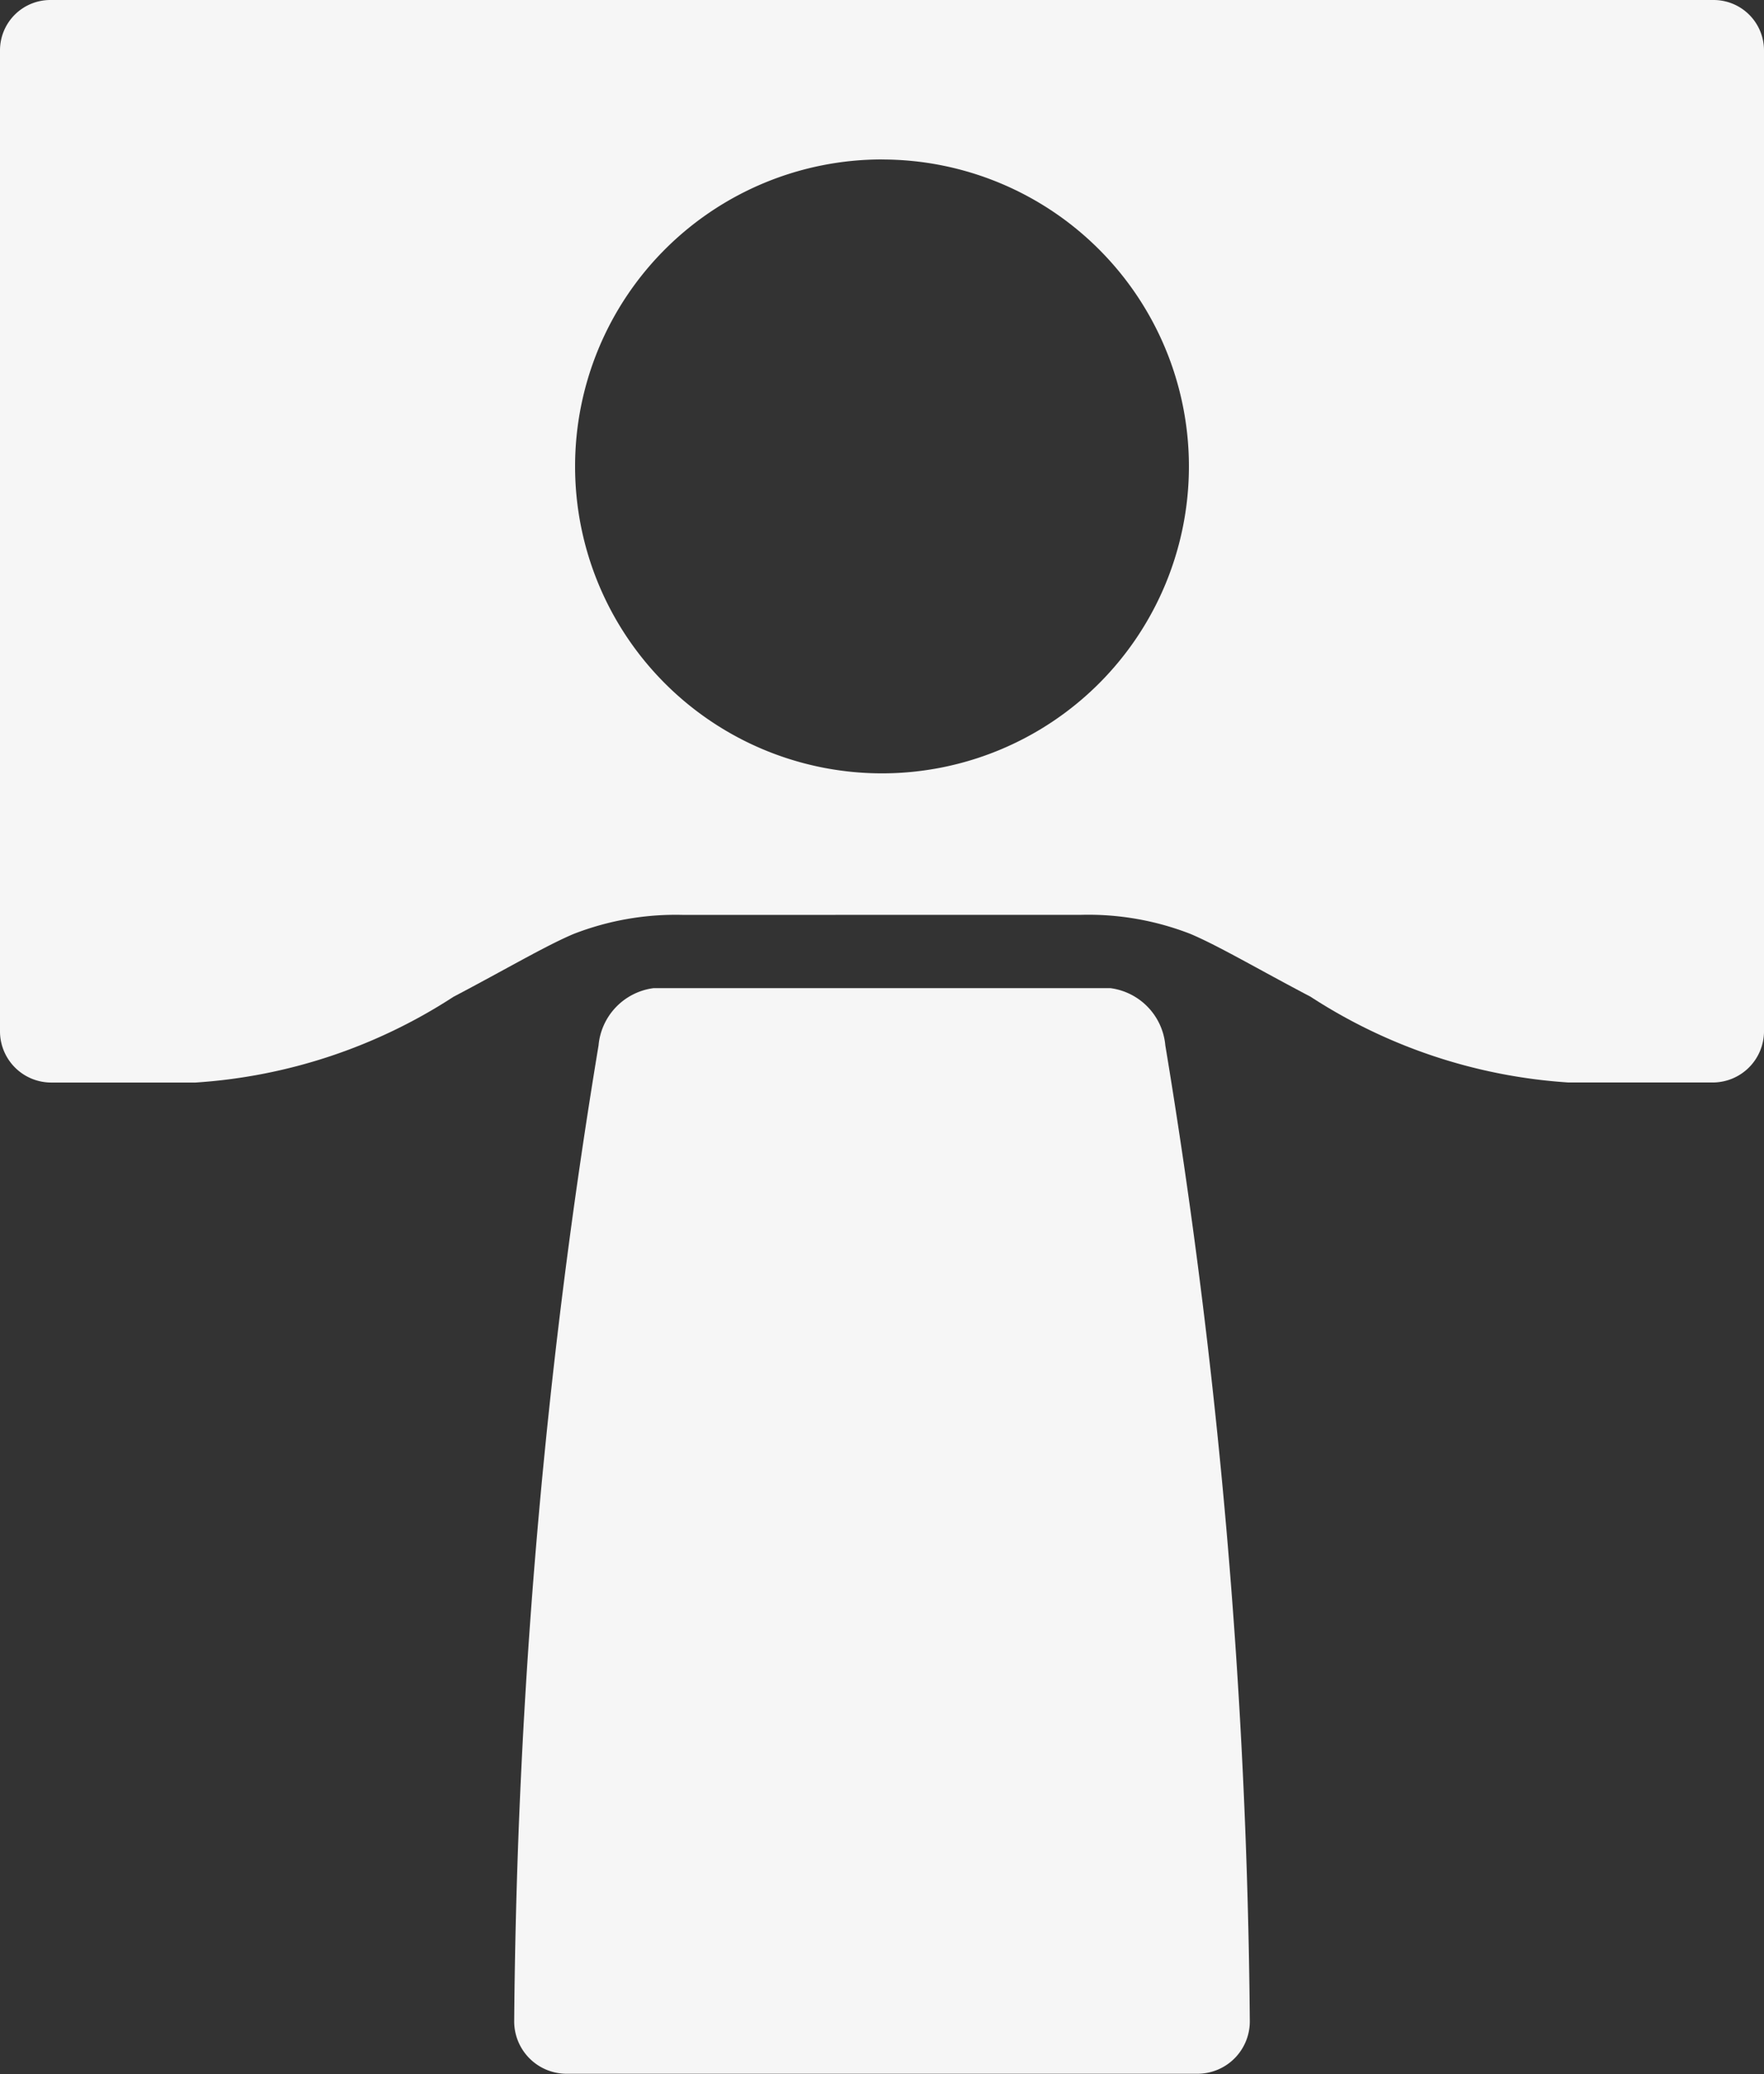
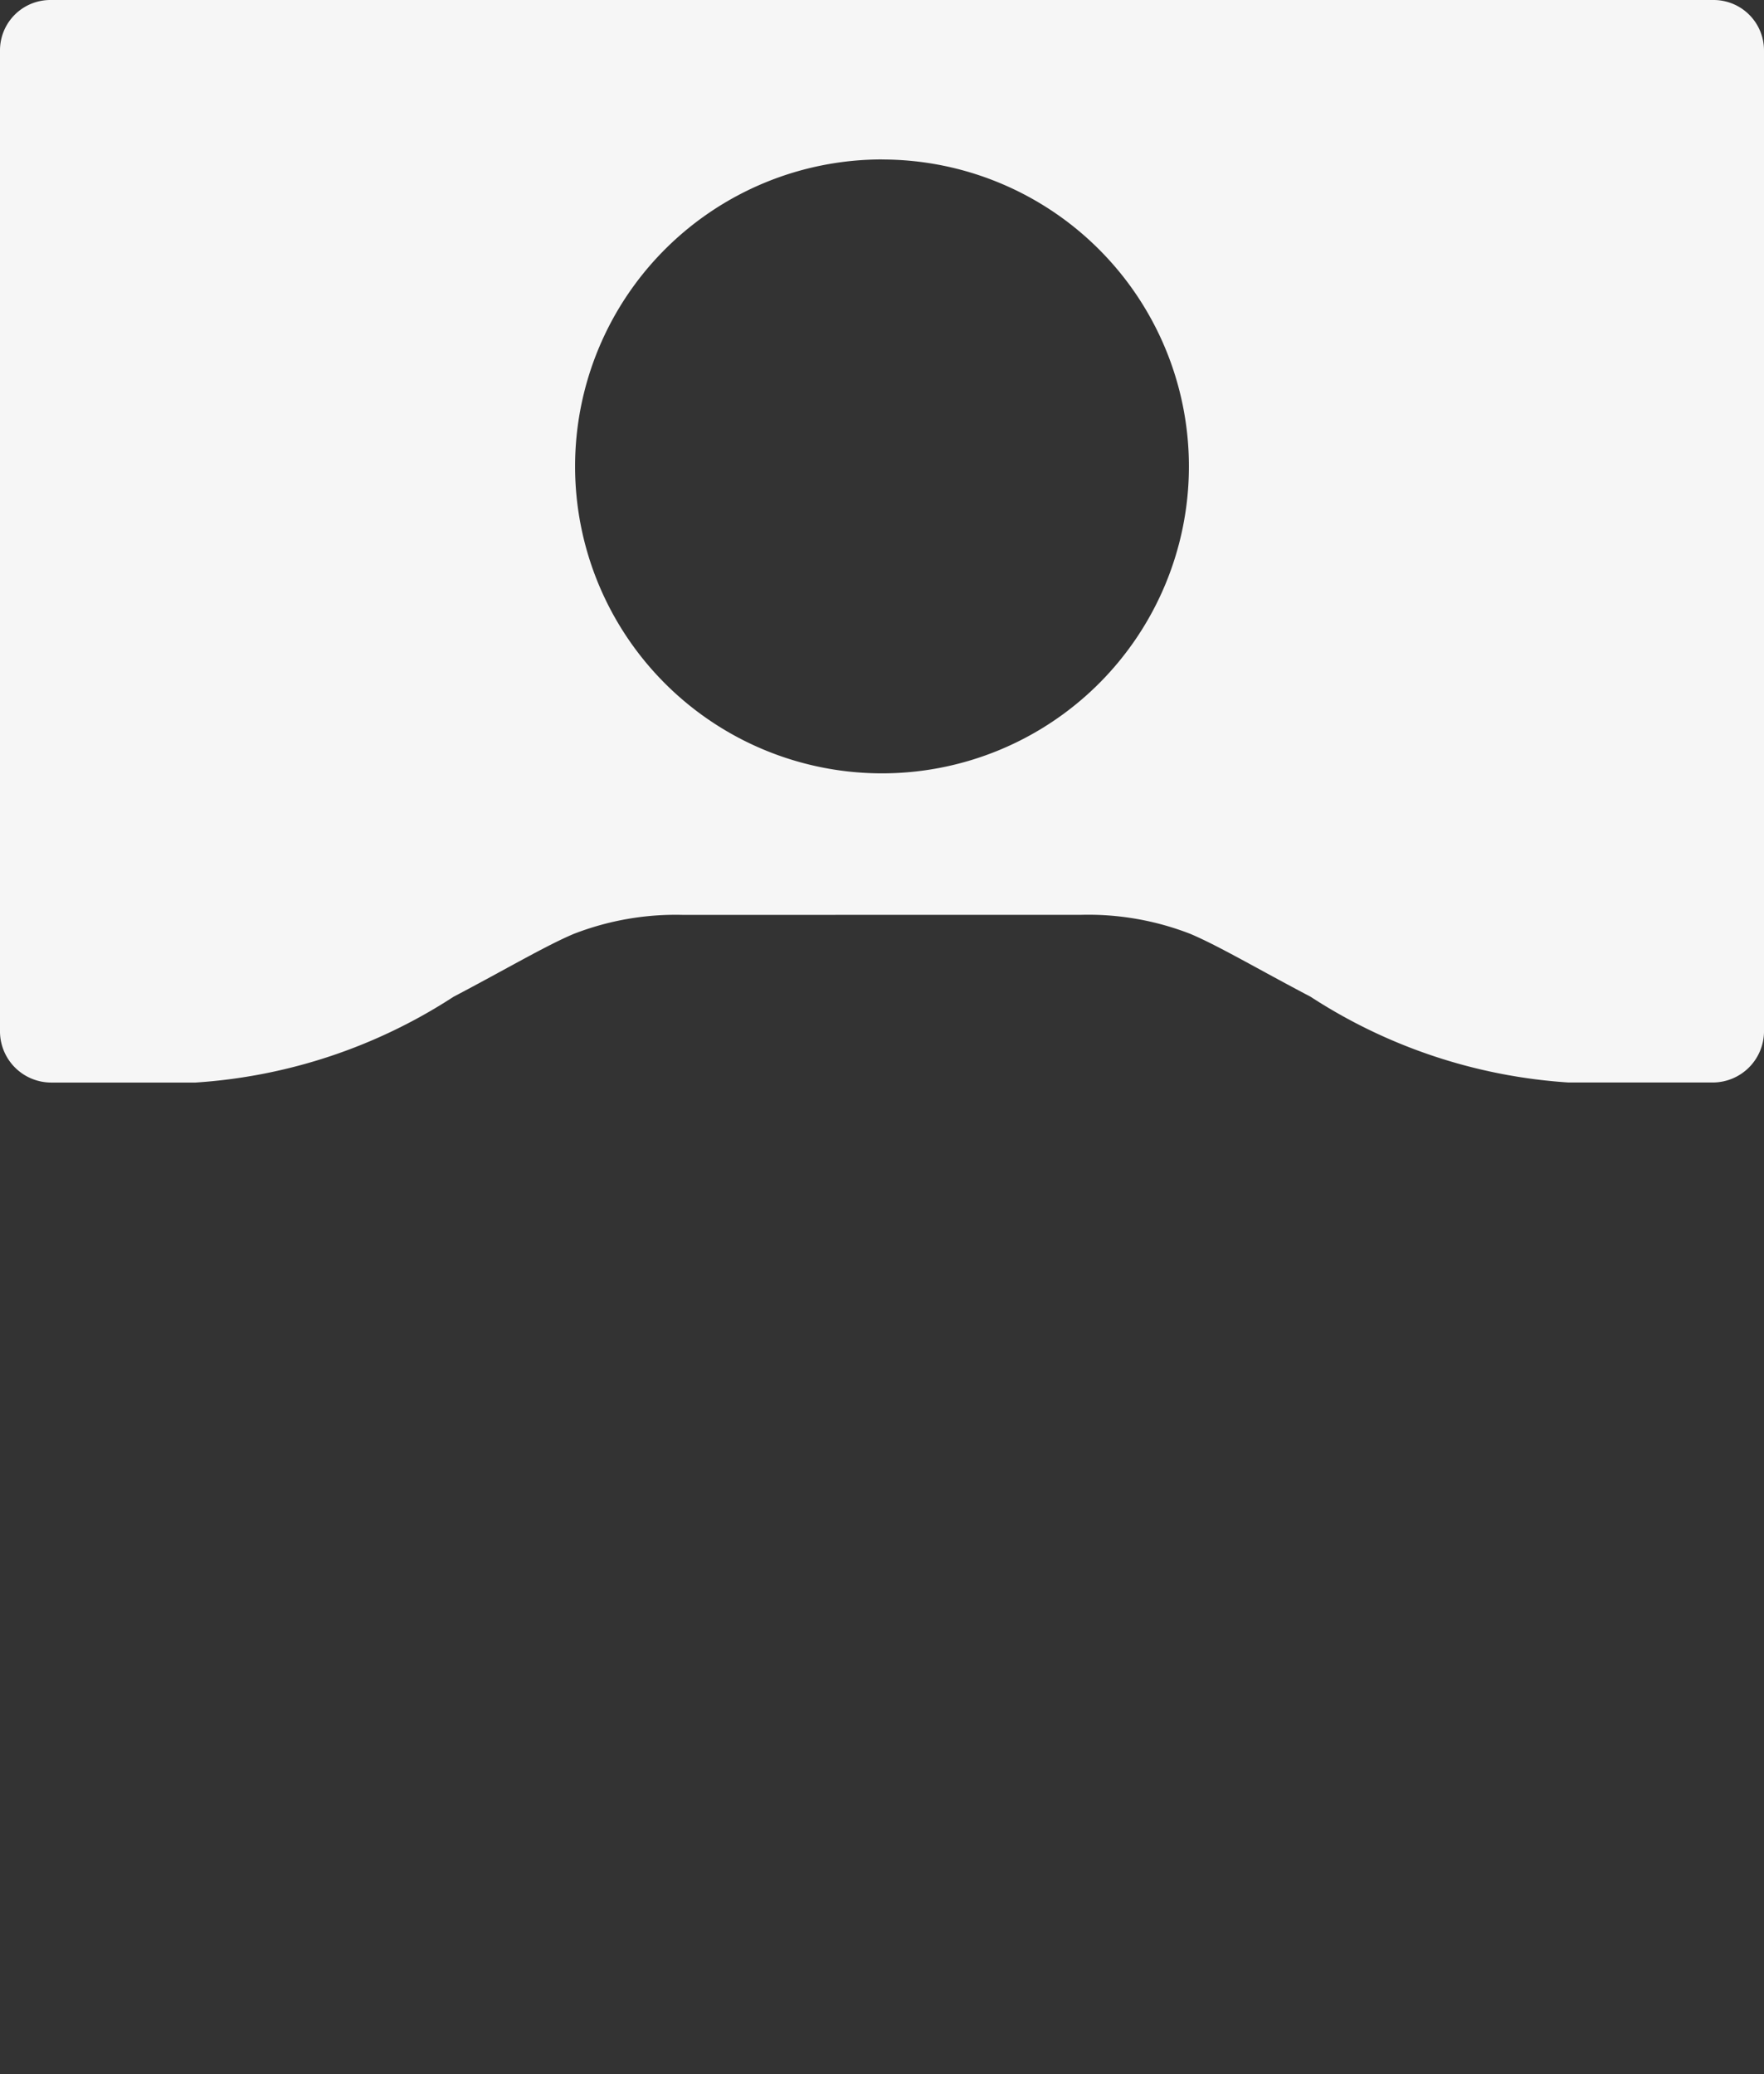
<svg xmlns="http://www.w3.org/2000/svg" width="30.594" height="35.966" viewBox="0 0 30.594 35.966">
  <rect x="0" y="0" width="30.594" height="35.966" fill="#333333" stroke="none" />
  <g id="Group_2" data-name="Group 2" transform="translate(-1346.788 -51.949)">
-     <path id="Path_2" data-name="Path 2" d="M-9.083,0H-1.16A1.1,1.1,0,0,1-.207.993,108.921,108.921,0,0,1,1.258,17.9a.908.908,0,0,1-.888.926H-10.614A.909.909,0,0,1-11.5,17.9,108.9,108.9,0,0,1-10.037.993,1.1,1.1,0,0,1-9.083,0" transform="translate(1367.206 69.085)" fill="#f6f6f6" fill-rule="evenodd" />
    <path id="Path_3" data-name="Path 3" d="M-57.445-10.386a5.323,5.323,0,0,1,5.323,5.323A5.323,5.323,0,0,1-57.445.259a5.323,5.323,0,0,1-5.323-5.323,5.323,5.323,0,0,1,5.323-5.323m0,13.1h3.439a4.882,4.882,0,0,1,1.909.33c.492.208,1.189.62,2.085,1.09a9.3,9.3,0,0,0,4.473,1.487l1.988,0h.515a.89.89,0,0,0,.888-.871V-12.281a.874.874,0,0,0-.871-.871H-71.871a.873.873,0,0,0-.871.871V4.75a.889.889,0,0,0,.888.871h.515l1.988,0a9.306,9.306,0,0,0,4.474-1.487c.895-.47,1.592-.882,2.084-1.09a4.885,4.885,0,0,1,1.909-.33Z" transform="translate(1419.53 65.101)" fill="#f6f6f6" fill-rule="evenodd" />
  </g>
</svg>